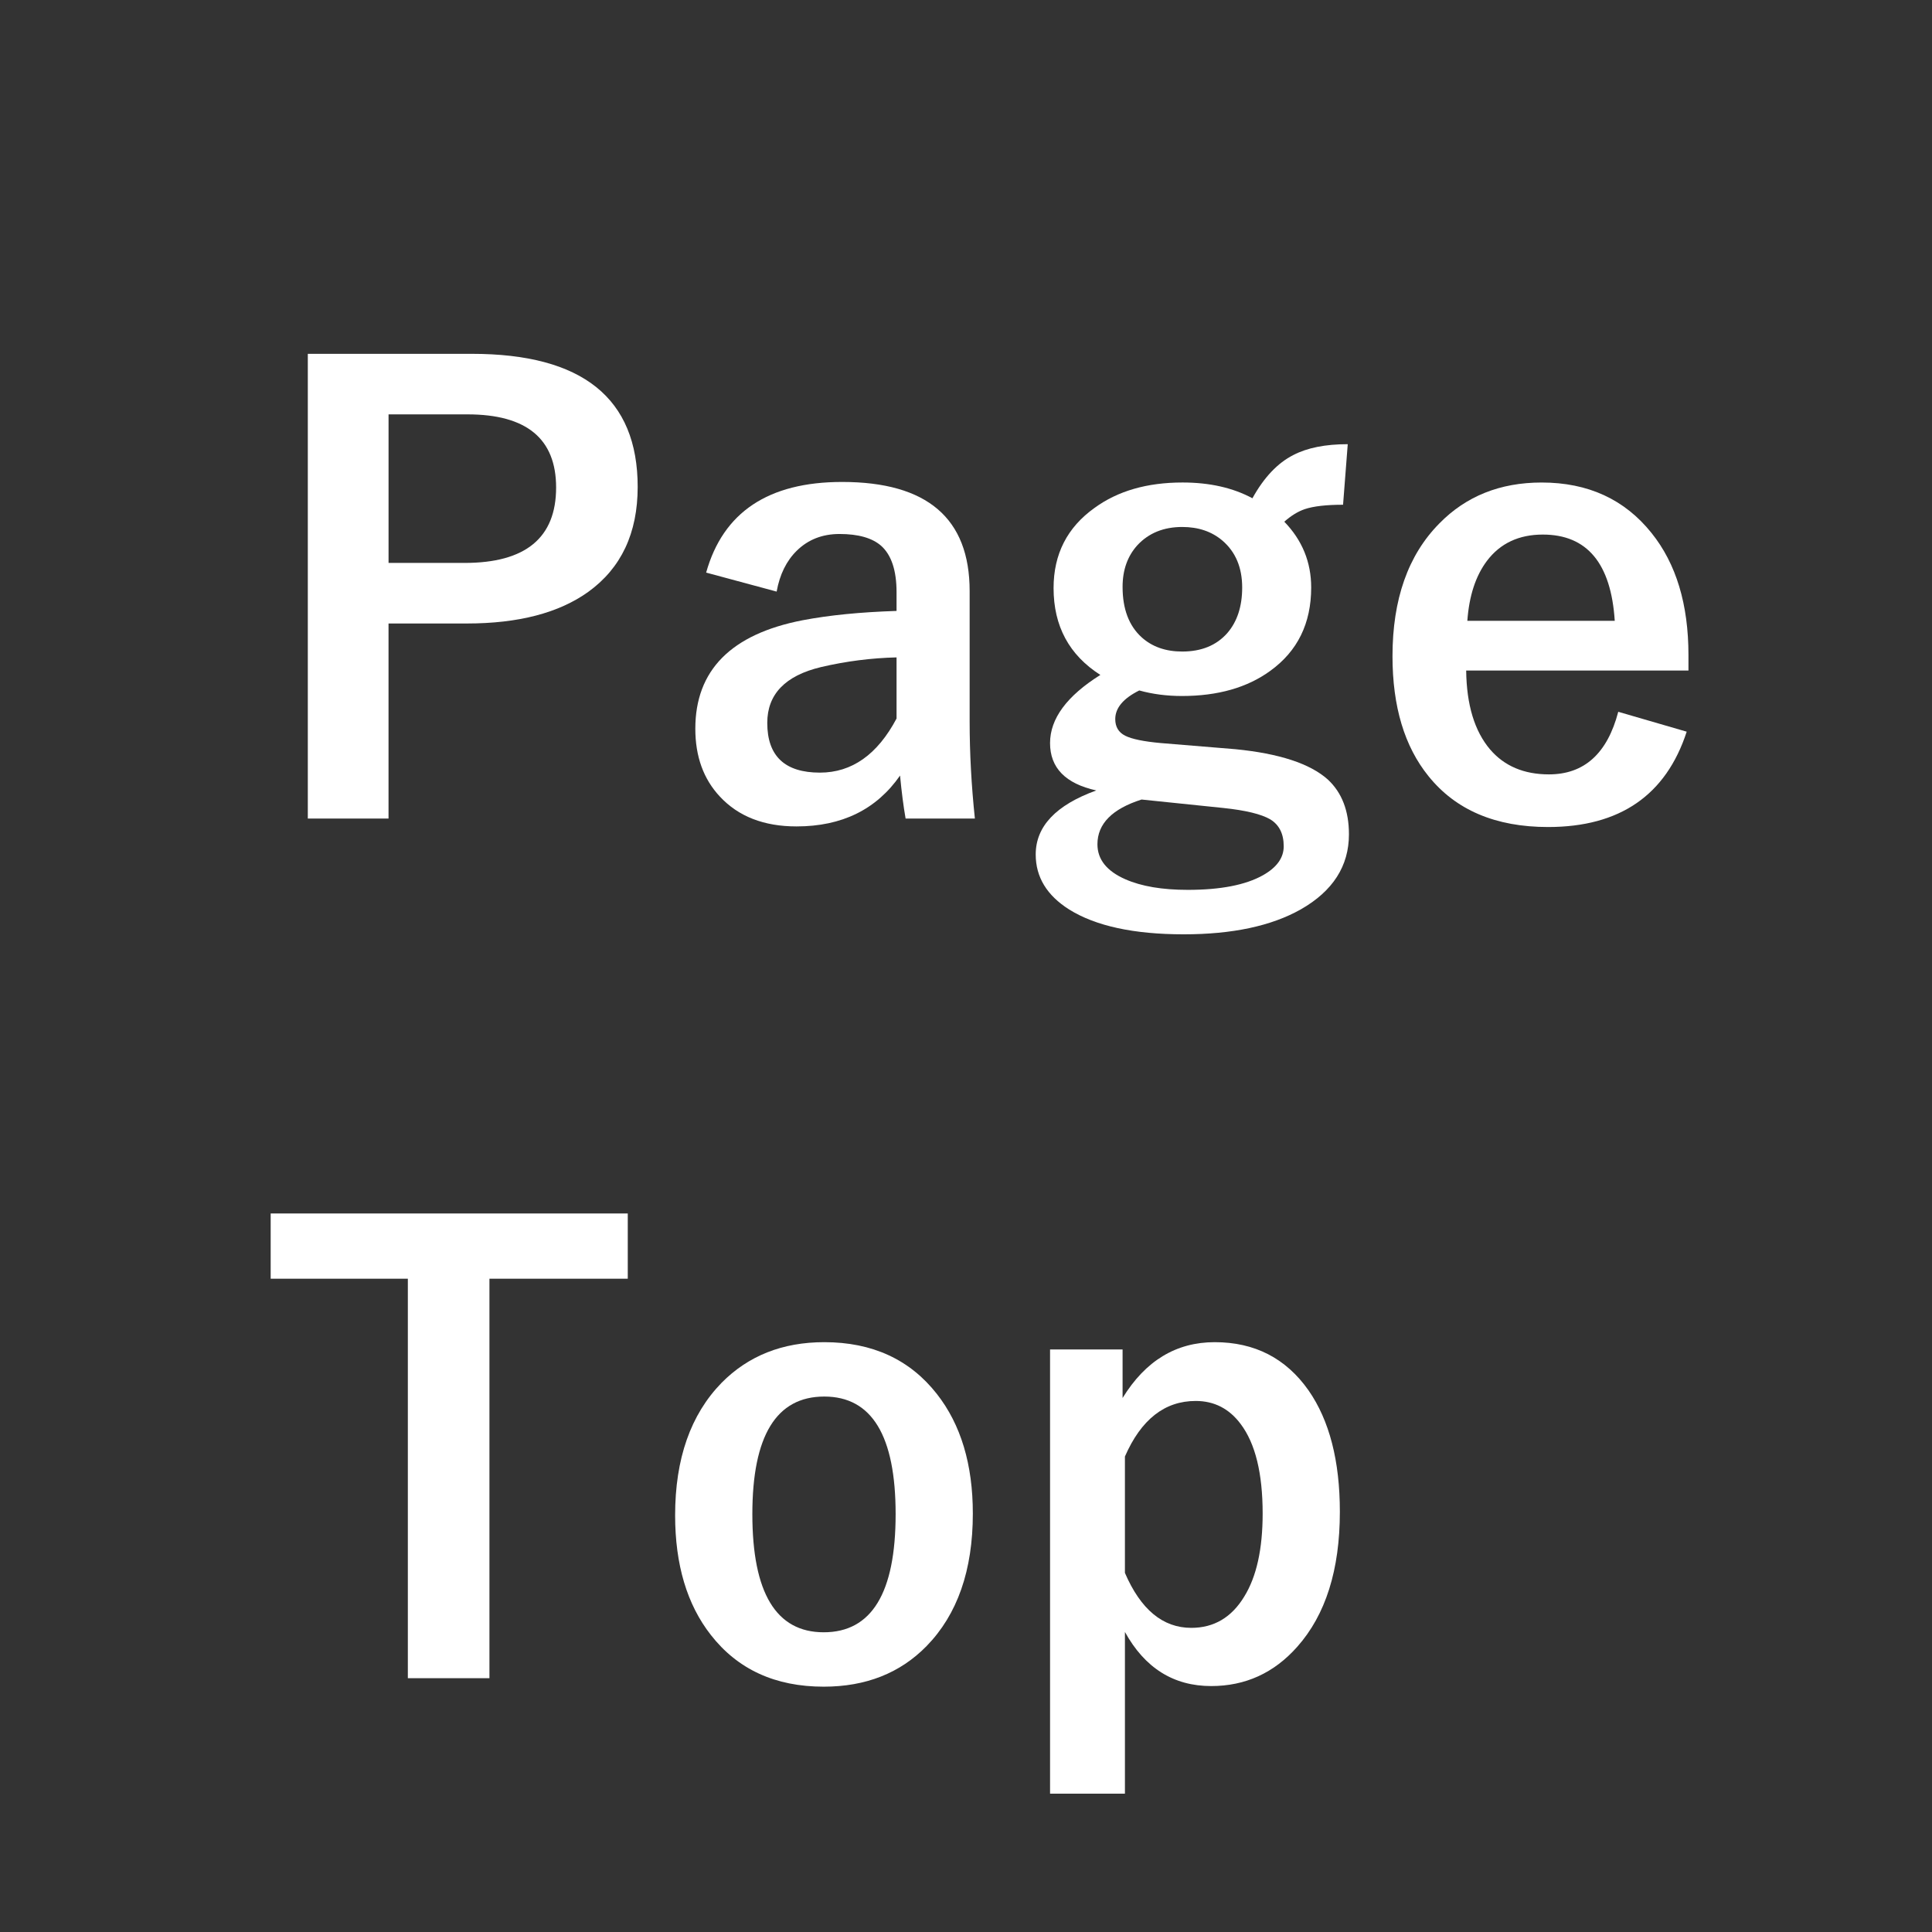
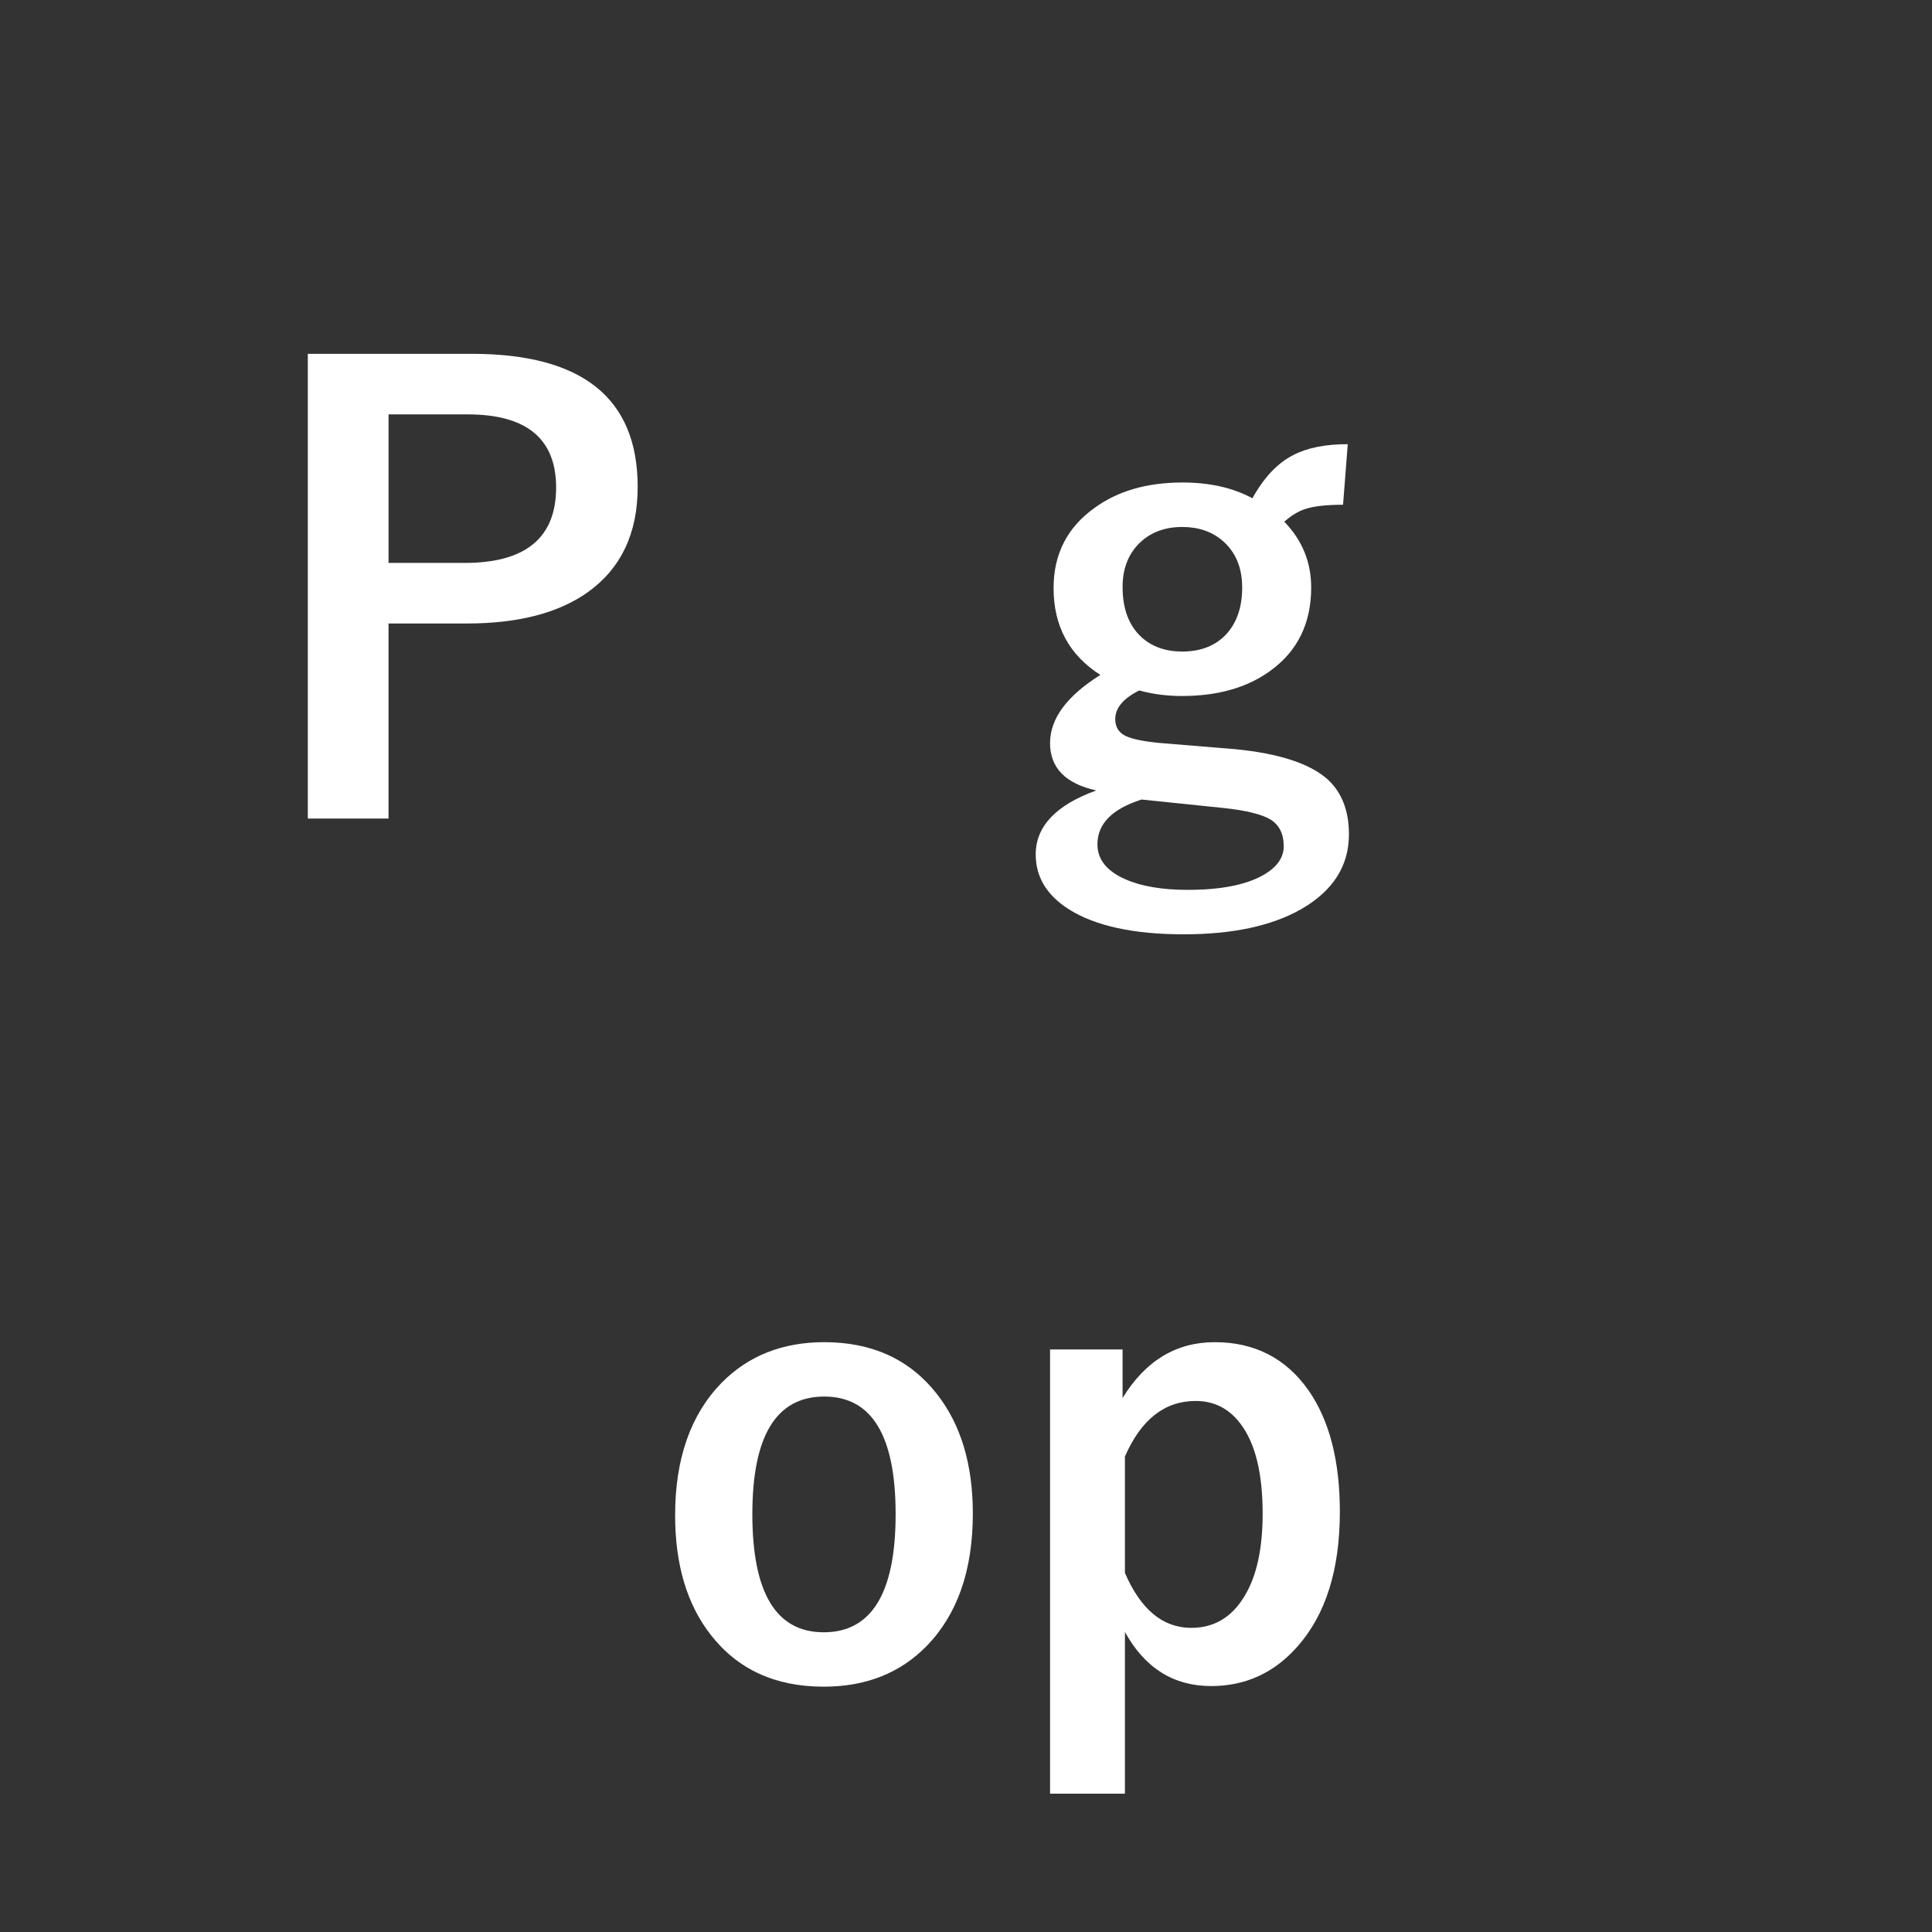
<svg xmlns="http://www.w3.org/2000/svg" xmlns:ns1="http://www.inkscape.org/namespaces/inkscape" xmlns:ns2="http://sodipodi.sourceforge.net/DTD/sodipodi-0.dtd" xmlns:xlink="http://www.w3.org/1999/xlink" width="100" height="100" viewBox="0 0 93.75 93.75" id="svg2" version="1.1" ns1:version="0.92.5 (2060ec1f9f, 2020-04-08)" ns2:docname="page_top.svg" ns1:export-filename="C:\Users\SEVEN3\Desktop\img.png" ns1:export-xdpi="192" ns1:export-ydpi="192">
  <rect x="0" y="0" width="93.75" height="93.75" fill="#333333" stroke="none" />
  <defs id="defs4">
    <clipPath clipPathUnits="userSpaceOnUse" id="clipPath4183">
      <rect style="opacity:1;fill:#5a306f;fill-opacity:0.458;stroke:none;stroke-width:0.5;stroke-linecap:round;stroke-linejoin:round;stroke-miterlimit:4;stroke-dasharray:none;stroke-dashoffset:0;stroke-opacity:1" id="rect4185" width="2021.056" height="2865.325" x="1119.363" y="-1478.285" />
    </clipPath>
    <clipPath clipPathUnits="userSpaceOnUse" id="clipPath4187">
      <rect style="opacity:1;fill:#5a306f;fill-opacity:0.458;stroke:none;stroke-width:0.5;stroke-linecap:round;stroke-linejoin:round;stroke-miterlimit:4;stroke-dasharray:none;stroke-dashoffset:0;stroke-opacity:1" id="rect4189" width="2022.217" height="2865.325" x="-1440.729" y="-1474.471" />
    </clipPath>
    <clipPath clipPathUnits="userSpaceOnUse" id="clipPath4162">
-       <rect style="opacity:1;fill:#cbcbcb;fill-opacity:0.642;stroke:none;stroke-width:8;stroke-linecap:butt;stroke-linejoin:miter;stroke-miterlimit:4;stroke-dasharray:none;stroke-dashoffset:0;stroke-opacity:1" id="rect4164" width="564.987" height="486.021" x="97.271" y="-23.186" />
-     </clipPath>
+       </clipPath>
    <clipPath clipPathUnits="userSpaceOnUse" id="clipPath1629">
      <rect style="opacity:0.3;fill:#ffff00;fill-opacity:1;stroke:none;stroke-width:1.875;stroke-linecap:butt;stroke-linejoin:miter;stroke-miterlimit:4;stroke-dasharray:none;stroke-dashoffset:0;stroke-opacity:1" id="rect1631" width="48.75" height="18.75" x="-381.562" y="527.362" />
    </clipPath>
    <clipPath clipPathUnits="userSpaceOnUse" id="clipPath1633">
      <rect style="opacity:0.3;fill:#ffff00;fill-opacity:1;stroke:none;stroke-width:1.875;stroke-linecap:butt;stroke-linejoin:miter;stroke-miterlimit:4;stroke-dasharray:none;stroke-dashoffset:0;stroke-opacity:1" id="rect1635" width="114.375" height="18.75" x="-326.25" y="527.362" />
    </clipPath>
    <filter style="color-interpolation-filters:sRGB" ns1:label="Lightness-Contrast" id="filter898">
      <feColorMatrix values="1.3 0 0 0.276 -0.15 0 1.3 0 0.276 -0.15 0 0 1.3 0.276 -0.15 0 0 0 1 0" id="feColorMatrix896" />
    </filter>
    <filter style="color-interpolation-filters:sRGB" ns1:label="Lightness-Contrast" id="filter980">
      <feColorMatrix values="1.25 0 0 0.169 -0.125 0 1.25 0 0.169 -0.125 0 0 1.25 0.169 -0.125 0 0 0 1 0" id="feColorMatrix978" />
    </filter>
    <clipPath clipPathUnits="userSpaceOnUse" id="clipPath934">
      <circle style="opacity:1;fill:#ff00ff;fill-opacity:0.569;stroke:none;stroke-width:1.875;stroke-linecap:butt;stroke-linejoin:miter;stroke-miterlimit:4;stroke-dasharray:none;stroke-dashoffset:0;stroke-opacity:1" id="circle936" cx="-1408.929" cy="-2151.209" r="93.75" />
    </clipPath>
    <clipPath clipPathUnits="userSpaceOnUse" id="clipPath938">
      <circle style="opacity:1;fill:#ff00ff;fill-opacity:0.569;stroke:none;stroke-width:1.875;stroke-linecap:butt;stroke-linejoin:miter;stroke-miterlimit:4;stroke-dasharray:none;stroke-dashoffset:0;stroke-opacity:1" id="circle940" cx="216.911" cy="-2106.531" r="93.75" />
    </clipPath>
    <clipPath clipPathUnits="userSpaceOnUse" id="clipPath942">
      <circle style="opacity:1;fill:#ff00ff;fill-opacity:0.569;stroke:none;stroke-width:1.875;stroke-linecap:butt;stroke-linejoin:miter;stroke-miterlimit:4;stroke-dasharray:none;stroke-dashoffset:0;stroke-opacity:1" id="circle944" cx="157.982" cy="-1501.174" r="93.75" />
    </clipPath>
    <clipPath clipPathUnits="userSpaceOnUse" id="clipPath946">
      <circle style="opacity:1;fill:#ff00ff;fill-opacity:0.569;stroke:none;stroke-width:1.875;stroke-linecap:butt;stroke-linejoin:miter;stroke-miterlimit:4;stroke-dasharray:none;stroke-dashoffset:0;stroke-opacity:1" id="circle948" cx="1356.697" cy="-2003.888" r="93.75" />
    </clipPath>
    <clipPath clipPathUnits="userSpaceOnUse" id="clipPath950">
      <circle style="opacity:1;fill:#ff00ff;fill-opacity:0.569;stroke:none;stroke-width:1.875;stroke-linecap:butt;stroke-linejoin:miter;stroke-miterlimit:4;stroke-dasharray:none;stroke-dashoffset:0;stroke-opacity:1" id="circle952" cx="-154.018" cy="-219.959" r="93.75" />
    </clipPath>
    <clipPath clipPathUnits="userSpaceOnUse" id="clipPath954">
      <circle style="opacity:1;fill:#ff00ff;fill-opacity:0.569;stroke:none;stroke-width:1.875;stroke-linecap:butt;stroke-linejoin:miter;stroke-miterlimit:4;stroke-dasharray:none;stroke-dashoffset:0;stroke-opacity:1" id="circle956" cx="-2250.65" cy="-400.897" r="93.75" />
    </clipPath>
    <pattern y="0" x="0" height="6" width="6" patternUnits="userSpaceOnUse" id="EMFhbasepattern" />
    <linearGradient gradientTransform="matrix(0.074,0,0,0.935,-2.447,37.561)" y2="926.824" x2="160.846" y1="1085.228" x1="160.846" gradientUnits="userSpaceOnUse" id="SVGID_6_-7">
      <stop id="stop667-7" style="stop-color:#7C411E" offset="0" />
      <stop id="stop669-6" style="stop-color:#26120B" offset="1" />
    </linearGradient>
    <linearGradient gradientTransform="matrix(0.934,0,0,0.934,0.469,-638.458)" y2="1570.104" x2="420.944" y1="1809.268" x1="420.944" gradientUnits="userSpaceOnUse" id="SVGID_34_">
      <stop id="stop1511" style="stop-color:#7C411E" offset="0" />
      <stop id="stop1513" style="stop-color:#26120B" offset="1" />
    </linearGradient>
    <clipPath id="SVGID_13_">
      <use height="100%" width="100%" y="0" x="0" id="use2164" style="overflow:visible" xlink:href="#SVGID_12_" />
    </clipPath>
    <clipPath id="SVGID_11_">
      <use height="100%" width="100%" y="0" x="0" id="use2146" style="overflow:visible" xlink:href="#SVGID_10_" />
    </clipPath>
    <clipPath id="SVGID_15_">
      <use height="100%" width="100%" y="0" x="0" id="use2182" style="overflow:visible" xlink:href="#SVGID_14_" />
    </clipPath>
    <rect height="170.254" width="214.436" y="4815.303" x="572.709" id="SVGID_10_" />
    <rect height="170.251" width="214.434" y="4746.028" x="718.552" id="SVGID_12_" />
-     <rect height="191.511" width="241.21" y="4655" x="500" id="SVGID_14_" />
  </defs>
  <ns2:namedview id="base" pagecolor="#e4e4e4" bordercolor="#666666" borderopacity="1.0" ns1:pageopacity="0" ns1:pageshadow="2" ns1:zoom="1.0000001" ns1:cx="365.18477" ns1:cy="273.36154" ns1:document-units="px" ns1:current-layer="layer1" showgrid="false" ns1:window-width="1847" ns1:window-height="1058" ns1:window-x="1985" ns1:window-y="-8" ns1:window-maximized="1" ns1:snap-bbox="true" ns1:bbox-nodes="true" ns1:snap-global="true" ns1:snap-center="true" showguides="true" units="px" ns1:snap-nodes="false">
    <ns1:grid type="xygrid" id="grid4155" />
  </ns2:namedview>
  <g ns1:label="レイヤー 1" ns1:groupmode="layer" id="layer1" transform="translate(0,-958.612)">
    <g transform="matrix(0.938,0,0,0.938,-843.75,-4248.823)" id="g7386">
      <path style="fill:#ffffff" ns1:connector-curvature="0" id="path7372" d="m 915.445,5569.941 h 8.486 c 5.719,0 8.578,2.295 8.578,6.883 0,2.391 -0.852,4.201 -2.557,5.432 -1.521,1.09 -3.615,1.635 -6.277,1.635 h -4.055 v 10.09 h -4.176 v -24.04 z m 4.176,3.131 v 7.686 h 3.934 c 3.156,0 4.734,-1.301 4.734,-3.902 0,-2.521 -1.527,-3.783 -4.584,-3.783 h -4.084 z" class="st7" />
-       <path style="fill:#ffffff" ns1:connector-curvature="0" id="path7374" d="m 936.051,5581.258 c 0.877,-3.127 3.223,-4.689 7.035,-4.689 4.396,0 6.596,1.881 6.596,5.643 v 6.748 c 0,1.643 0.092,3.318 0.271,5.021 h -3.584 c -0.111,-0.635 -0.207,-1.377 -0.287,-2.223 -1.221,1.754 -3.006,2.631 -5.357,2.631 -1.684,0 -3.004,-0.514 -3.963,-1.543 -0.848,-0.906 -1.271,-2.076 -1.271,-3.51 0,-3.025 1.852,-4.896 5.553,-5.613 1.371,-0.262 2.99,-0.422 4.857,-0.482 v -0.969 c 0,-1.129 -0.268,-1.932 -0.803,-2.406 -0.465,-0.402 -1.18,-0.605 -2.148,-0.605 -0.887,0 -1.623,0.289 -2.209,0.863 -0.535,0.525 -0.883,1.23 -1.043,2.117 z m 9.849,4.387 c -1.303,0.031 -2.604,0.197 -3.904,0.5 -1.856,0.443 -2.783,1.406 -2.783,2.889 0,1.715 0.908,2.572 2.723,2.572 1.654,0 2.975,-0.932 3.965,-2.799 v -3.162 z" class="st7" />
      <path style="fill:#ffffff" ns1:connector-curvature="0" id="path7376" d="m 969.242,5574.615 -0.242,3.133 c -0.867,0 -1.527,0.076 -1.981,0.227 -0.353,0.121 -0.707,0.338 -1.059,0.65 0.928,0.959 1.391,2.094 1.391,3.404 0,1.855 -0.705,3.293 -2.117,4.312 -1.191,0.867 -2.713,1.301 -4.57,1.301 -0.785,0 -1.521,-0.096 -2.207,-0.287 -0.828,0.412 -1.242,0.906 -1.242,1.482 0,0.402 0.172,0.689 0.516,0.861 0.342,0.172 0.957,0.299 1.846,0.379 l 3.842,0.316 c 2.279,0.223 3.879,0.748 4.797,1.574 0.725,0.676 1.088,1.619 1.088,2.83 0,1.643 -0.832,2.939 -2.496,3.887 -1.523,0.857 -3.539,1.287 -6.051,1.287 -2.582,0 -4.559,-0.43 -5.93,-1.287 -1.15,-0.727 -1.727,-1.674 -1.727,-2.844 0,-1.453 1.045,-2.557 3.133,-3.312 -1.594,-0.354 -2.391,-1.17 -2.391,-2.451 0,-1.262 0.867,-2.436 2.602,-3.525 -1.613,-1.029 -2.42,-2.527 -2.42,-4.494 0,-1.754 0.705,-3.137 2.117,-4.145 1.201,-0.877 2.719,-1.316 4.555,-1.316 1.402,0 2.607,0.273 3.615,0.816 0.596,-1.078 1.301,-1.824 2.119,-2.238 0.714,-0.372 1.652,-0.56 2.812,-0.56 z m -10.666,18.383 c -1.521,0.484 -2.283,1.256 -2.283,2.314 0,0.787 0.484,1.391 1.451,1.814 0.828,0.363 1.902,0.545 3.223,0.545 1.695,0 2.99,-0.252 3.889,-0.756 0.717,-0.404 1.074,-0.902 1.074,-1.498 0,-0.645 -0.232,-1.109 -0.695,-1.393 -0.465,-0.271 -1.277,-0.469 -2.436,-0.59 z m 2.104,-14.1 c -0.957,0 -1.731,0.312 -2.315,0.938 -0.514,0.564 -0.771,1.285 -0.771,2.162 0,1.141 0.328,2.008 0.982,2.604 0.545,0.494 1.246,0.74 2.104,0.74 0.988,0 1.766,-0.316 2.33,-0.953 0.514,-0.594 0.771,-1.381 0.771,-2.359 0,-1.029 -0.338,-1.836 -1.014,-2.42 -0.554,-0.475 -1.249,-0.712 -2.087,-0.712 z" class="st7" />
-       <path style="fill:#ffffff" ns1:connector-curvature="0" id="path7378" d="m 986.867,5586.326 h -11.498 c 0.021,1.775 0.434,3.137 1.24,4.084 0.736,0.857 1.75,1.287 3.041,1.287 1.826,0 3.021,-1.08 3.586,-3.238 l 3.541,1.029 c -1.07,3.287 -3.461,4.932 -7.172,4.932 -2.713,0 -4.775,-0.877 -6.187,-2.633 -1.24,-1.533 -1.861,-3.6 -1.861,-6.203 0,-2.945 0.807,-5.234 2.422,-6.867 1.381,-1.412 3.147,-2.119 5.295,-2.119 2.4,0 4.297,0.873 5.688,2.617 1.271,1.584 1.906,3.688 1.906,6.309 v 0.802 z m -3.812,-2.572 c -0.191,-2.975 -1.432,-4.463 -3.721,-4.463 -1.24,0 -2.205,0.453 -2.891,1.361 -0.584,0.777 -0.922,1.811 -1.014,3.102 z" class="st7" />
-       <path style="fill:#ffffff" ns1:connector-curvature="0" id="path7380" d="m 931.996,5614.412 v 3.375 h -7.156 v 20.666 h -4.221 v -20.666 h -7.096 v -3.375 z" class="st7" />
      <path style="fill:#ffffff" ns1:connector-curvature="0" id="path7382" d="m 942.162,5621.07 c 2.482,0 4.424,0.893 5.824,2.678 1.242,1.582 1.861,3.645 1.861,6.188 0,2.934 -0.797,5.219 -2.391,6.854 -1.371,1.402 -3.146,2.102 -5.324,2.102 -2.502,0 -4.449,-0.893 -5.84,-2.678 -1.231,-1.572 -1.846,-3.635 -1.846,-6.188 0,-2.924 0.801,-5.209 2.404,-6.854 1.384,-1.401 3.154,-2.102 5.312,-2.102 z m 0,2.813 c -2.48,0 -3.721,2.027 -3.721,6.082 0,4.076 1.23,6.113 3.691,6.113 2.481,0 3.721,-2.037 3.721,-6.113 0,-4.055 -1.23,-6.082 -3.691,-6.082 z" class="st7" />
      <path style="fill:#ffffff" ns1:connector-curvature="0" id="path7384" d="m 957.594,5621.447 v 2.512 c 1.18,-1.926 2.77,-2.889 4.766,-2.889 2.068,0 3.685,0.832 4.855,2.496 1.08,1.553 1.619,3.646 1.619,6.277 0,3.006 -0.736,5.336 -2.209,6.99 -1.199,1.352 -2.682,2.027 -4.447,2.027 -1.947,0 -3.434,-0.934 -4.463,-2.799 v 8.365 h -3.873 v -22.98 h 3.752 z m 0.121,5.537 v 6.021 c 0.816,1.896 1.961,2.844 3.434,2.844 1.17,0 2.084,-0.539 2.738,-1.617 0.637,-1.029 0.953,-2.461 0.953,-4.297 0,-2.078 -0.377,-3.621 -1.135,-4.629 -0.594,-0.797 -1.371,-1.195 -2.328,-1.195 -1.606,0 -2.824,0.957 -3.662,2.873 z" class="st7" />
    </g>
  </g>
</svg>